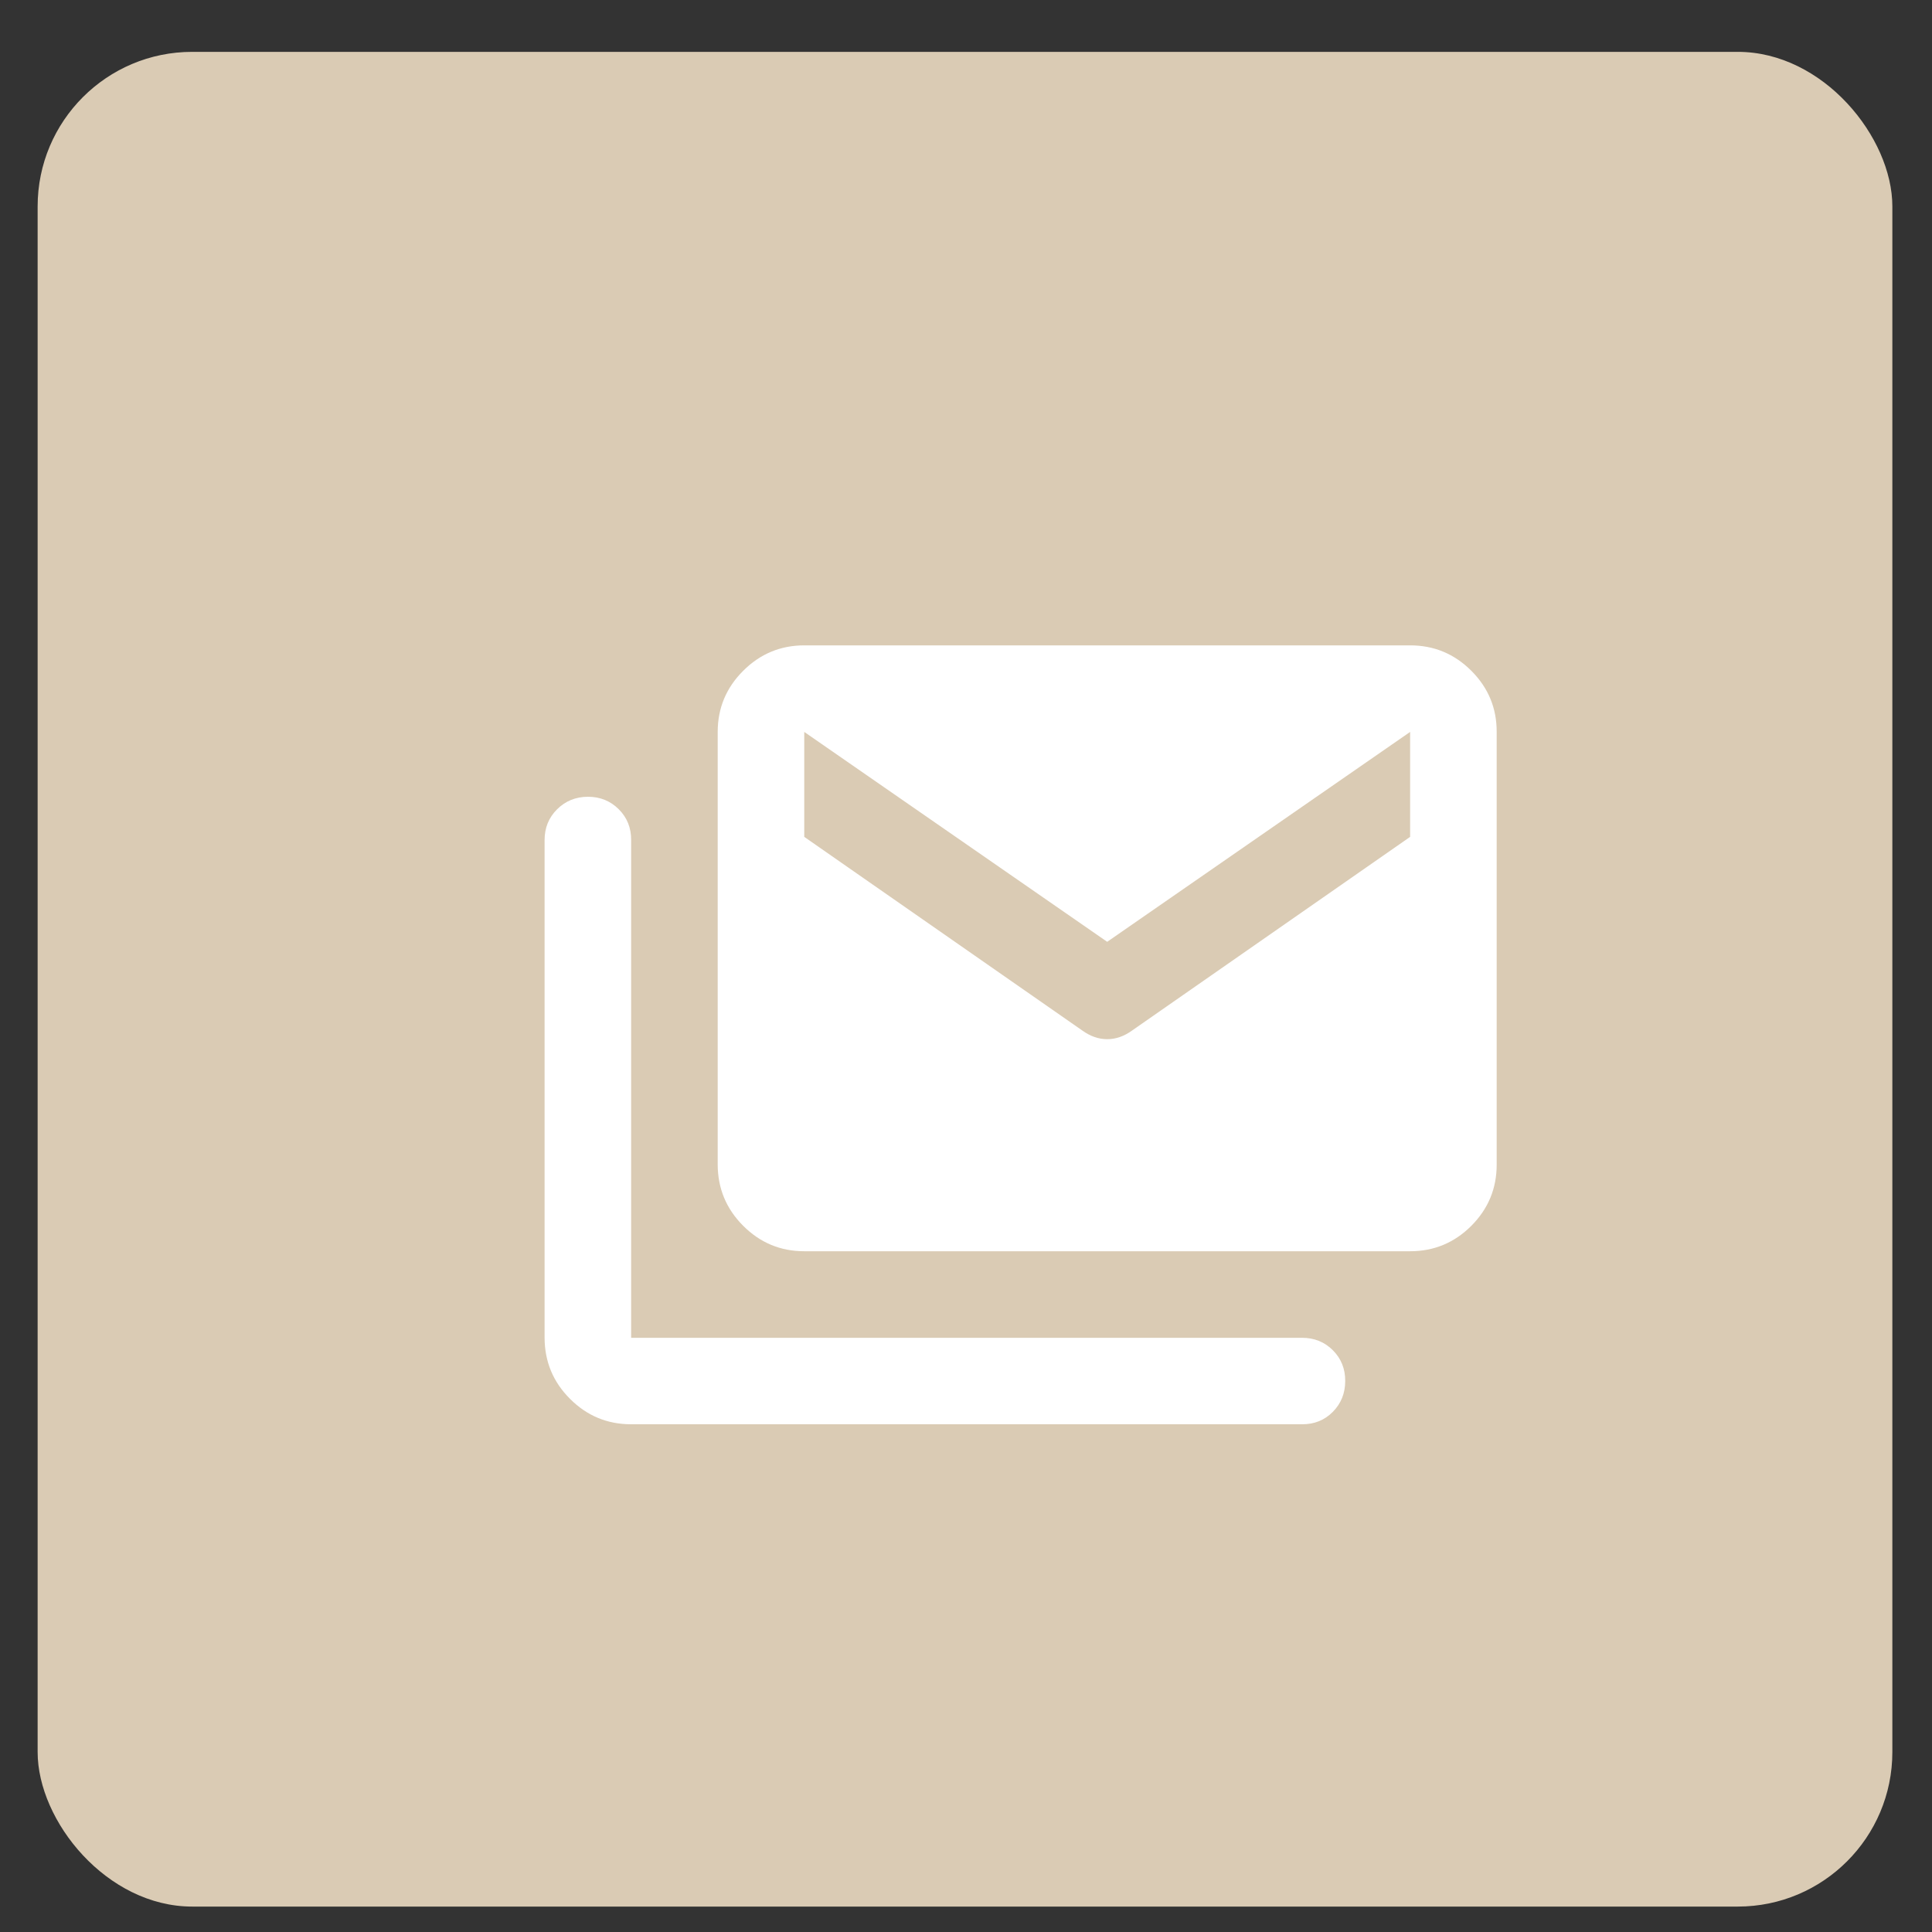
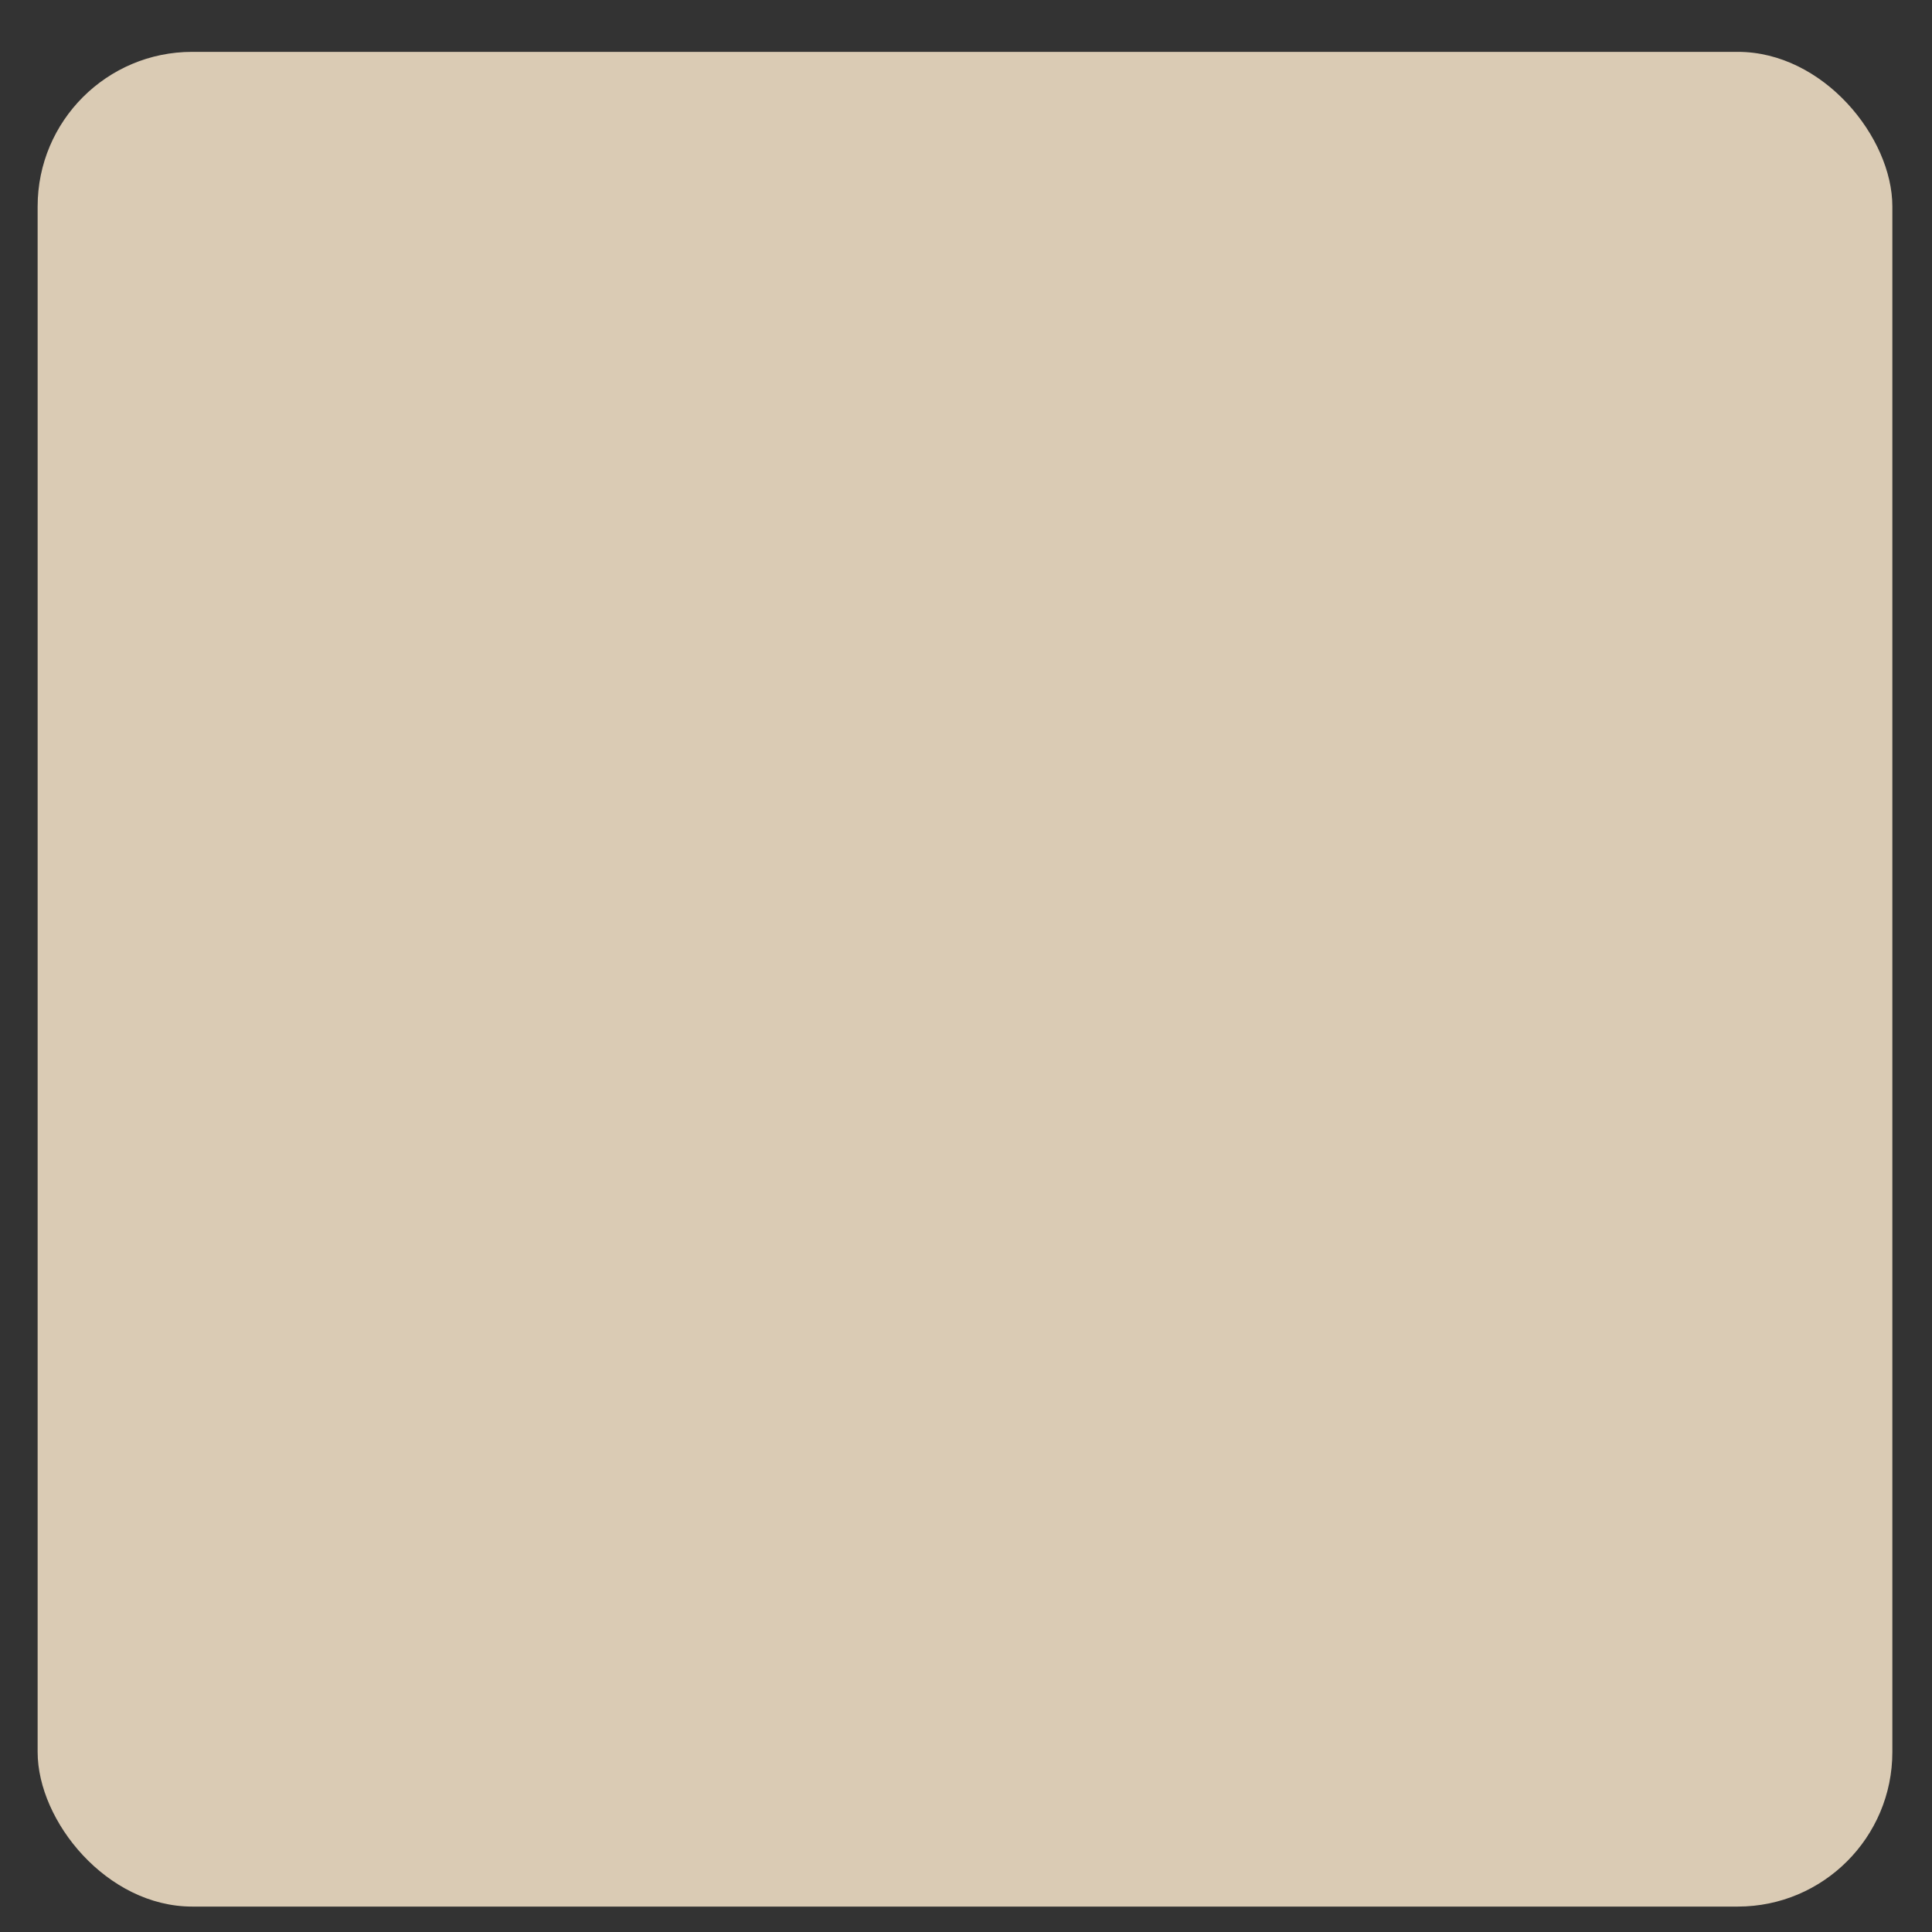
<svg xmlns="http://www.w3.org/2000/svg" fill="none" viewBox="0 0 25 25" height="25" width="25">
  <rect x="0" y="0" width="25" height="25" fill="#333333" stroke="none" />
  <rect fill="#DACBB4" rx="2" height="24" width="24" y="0.671" x="0.487" />
  <g clip-path="url(#clip0_161_1366)">
-     <path fill="white" d="M14.005 13.335C14.108 13.409 14.215 13.447 14.327 13.447C14.439 13.447 14.547 13.409 14.649 13.335L18.247 10.829V9.471L14.327 12.187L10.407 9.471V10.829L14.005 13.335ZM8.167 18.43C7.859 18.43 7.596 18.321 7.377 18.102C7.157 17.883 7.048 17.619 7.047 17.311V10.87C7.047 10.712 7.101 10.579 7.209 10.472C7.316 10.365 7.449 10.311 7.607 10.31C7.766 10.31 7.899 10.364 8.007 10.472C8.115 10.58 8.168 10.713 8.167 10.87V17.311H16.847C17.006 17.311 17.139 17.364 17.247 17.472C17.354 17.579 17.408 17.712 17.407 17.87C17.407 18.029 17.353 18.162 17.246 18.27C17.139 18.378 17.006 18.431 16.847 18.43H8.167ZM10.407 16.191C10.099 16.191 9.836 16.081 9.617 15.862C9.398 15.643 9.288 15.379 9.287 15.07V9.471C9.287 9.163 9.397 8.899 9.617 8.68C9.836 8.461 10.1 8.351 10.407 8.351H18.247C18.555 8.351 18.819 8.46 19.039 8.68C19.258 8.899 19.368 9.163 19.367 9.471V15.07C19.367 15.379 19.258 15.642 19.039 15.862C18.82 16.081 18.556 16.191 18.247 16.191H10.407Z" />
-   </g>
+     </g>
  <defs>
    <clipPath id="clip0_161_1366">
      <rect transform="translate(6.487 6.671)" fill="white" height="13.44" width="13.44" />
    </clipPath>
  </defs>
</svg>